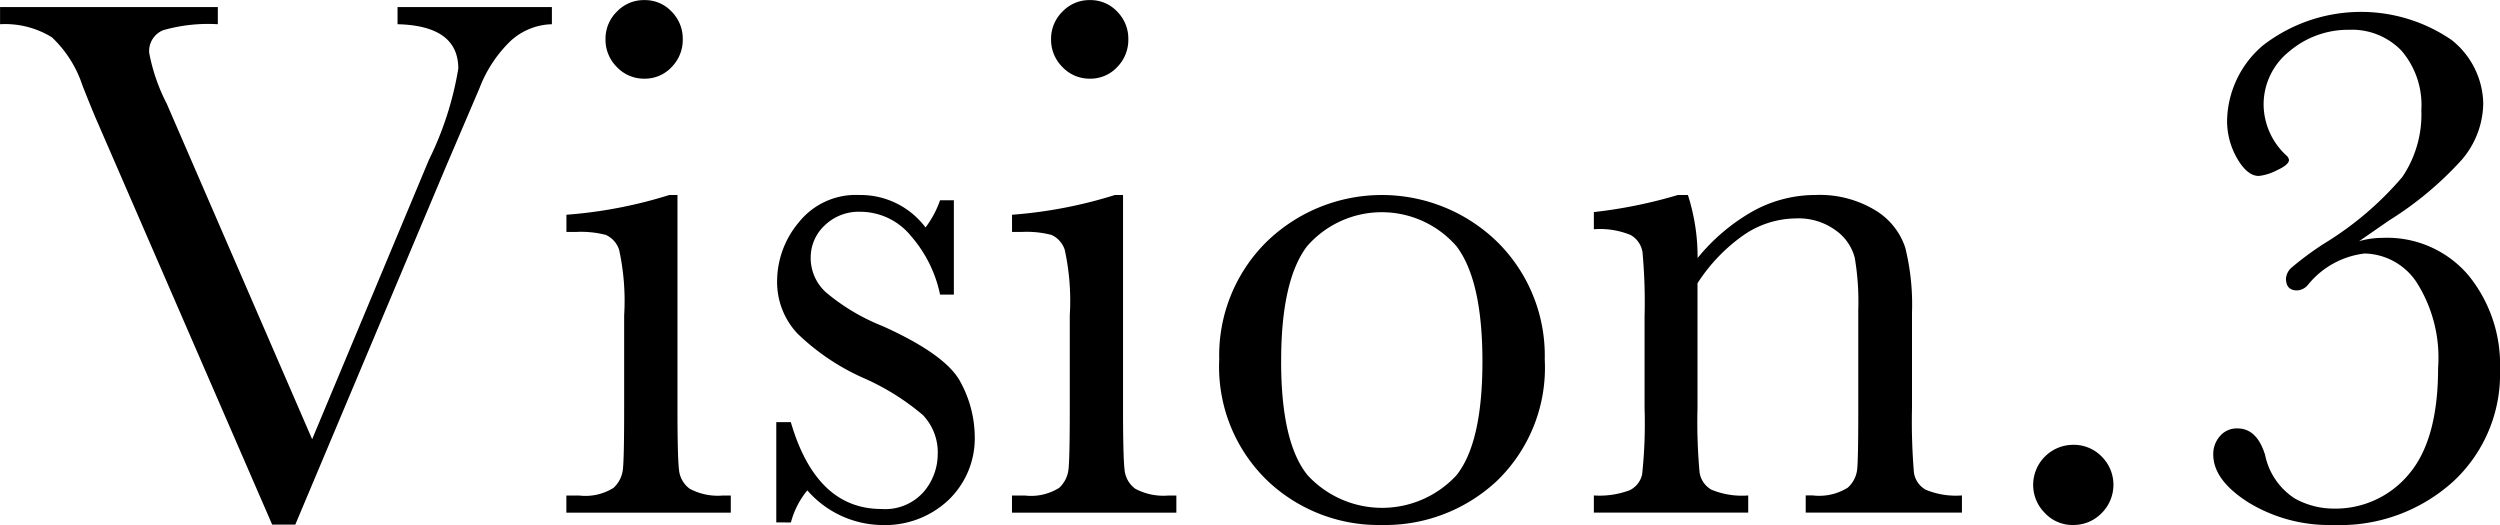
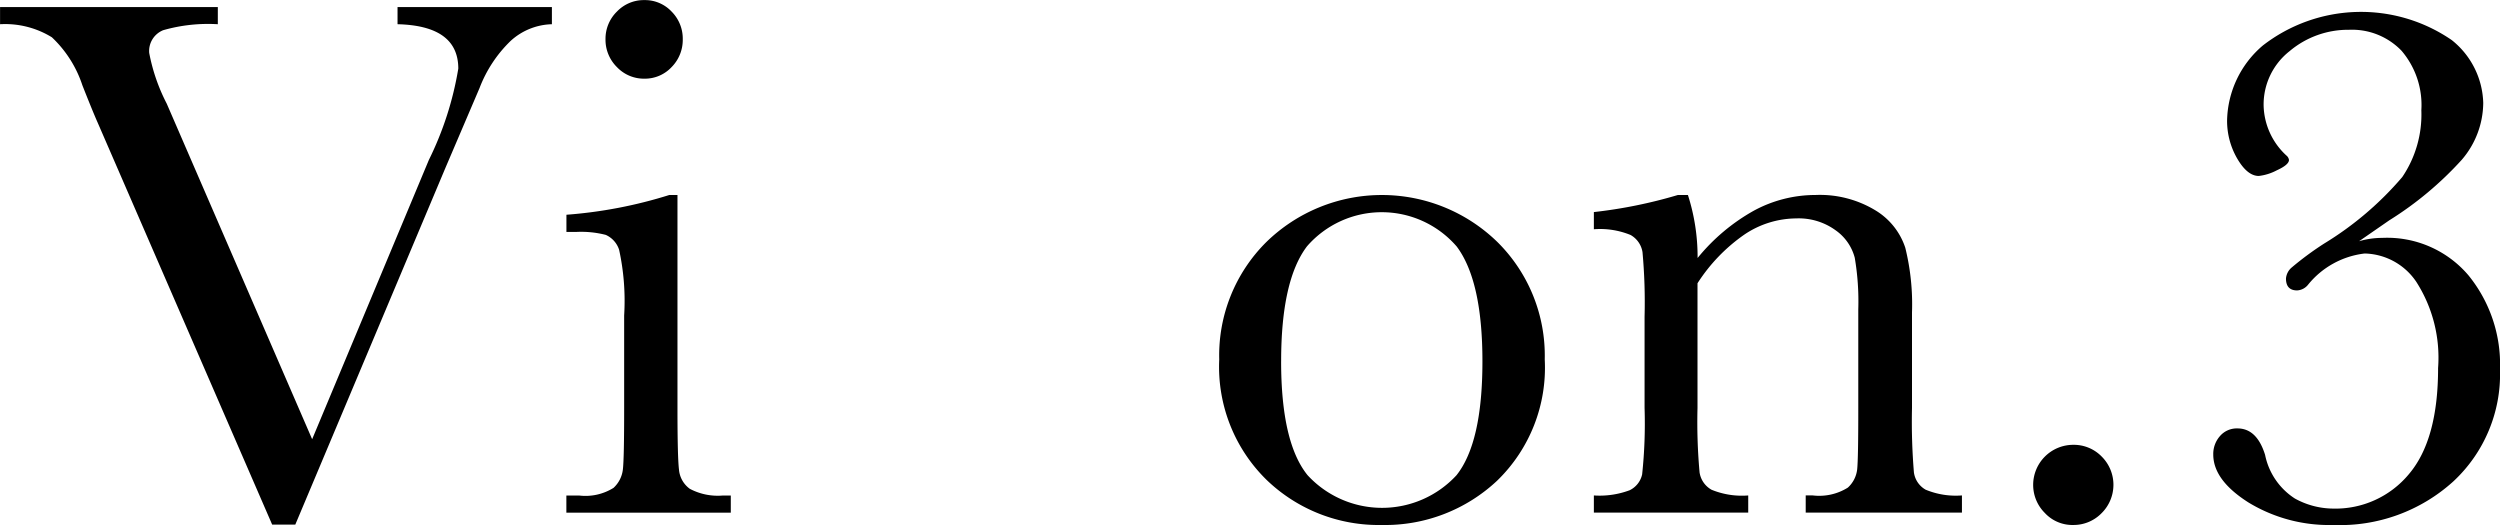
<svg xmlns="http://www.w3.org/2000/svg" width="130.957" height="27.5" viewBox="0 0 130.957 27.5">
  <g transform="translate(-6715.89 -162.134)">
    <path d="M6731.358,189.615h-1.211l-9.14-21.055q-.253-.567-.8-1.954a6.061,6.061,0,0,0-1.6-2.519,4.666,4.666,0,0,0-2.714-.684v-.9H6727.3v.9a8.541,8.541,0,0,0-2.862.313,1.176,1.176,0,0,0-.732,1.191,9.7,9.7,0,0,0,.918,2.657l7.617,17.578,6.114-14.629a17.059,17.059,0,0,0,1.542-4.786q0-2.246-3.183-2.324v-.9h8.086v.9a3.324,3.324,0,0,0-2.168.88,6.8,6.8,0,0,0-1.621,2.46l-1.778,4.16Z" />
    <path d="M6751.378,172.349V183.5q0,2.557.078,3.223a1.386,1.386,0,0,0,.566,1.015,3.124,3.124,0,0,0,1.739.352h.41v.9h-8.613v-.9h.664a2.772,2.772,0,0,0,1.806-.4,1.545,1.545,0,0,0,.489-.956q.069-.556.068-3.233v-4.844a12.5,12.5,0,0,0-.264-3.437,1.282,1.282,0,0,0-.7-.782,5.175,5.175,0,0,0-1.533-.155h-.527v-.9a23.888,23.888,0,0,0,5.39-1.035Zm-3.77-8.164a1.992,1.992,0,0,1,.6-1.446,1.945,1.945,0,0,1,1.436-.6,1.91,1.91,0,0,1,1.425.6,2.006,2.006,0,0,1,.586,1.446,2.028,2.028,0,0,1-.586,1.465,1.91,1.91,0,0,1-1.425.605,1.945,1.945,0,0,1-1.436-.605A2.014,2.014,0,0,1,6747.608,164.185Z" />
-     <path d="M6756.554,189.5v-5.255h.761q1.329,4.551,4.747,4.551a2.69,2.69,0,0,0,2.216-.9,3.05,3.05,0,0,0,.733-1.973,2.817,2.817,0,0,0-.782-2.051,12.624,12.624,0,0,0-3.1-1.934,11.9,11.9,0,0,1-3.477-2.343,3.943,3.943,0,0,1-1.054-2.793,4.808,4.808,0,0,1,1.133-3.018,3.821,3.821,0,0,1,3.183-1.435,4.252,4.252,0,0,1,3.457,1.7,5.111,5.111,0,0,0,.762-1.426h.723v4.942h-.723a6.74,6.74,0,0,0-1.514-3.057,3.424,3.424,0,0,0-2.646-1.28,2.563,2.563,0,0,0-1.895.724,2.3,2.3,0,0,0-.722,1.679,2.426,2.426,0,0,0,.8,1.817,10.79,10.79,0,0,0,2.989,1.777q3.319,1.5,4.062,2.929a6.077,6.077,0,0,1,.742,2.774,4.474,4.474,0,0,1-1.377,3.4,4.832,4.832,0,0,1-3.466,1.309,5.271,5.271,0,0,1-3.926-1.816,4.4,4.4,0,0,0-.86,1.68Z" />
-     <path d="M6774.718,172.349V183.5q0,2.557.078,3.223a1.389,1.389,0,0,0,.566,1.015,3.124,3.124,0,0,0,1.739.352h.41v.9H6768.9v-.9h.665a2.776,2.776,0,0,0,1.806-.4,1.545,1.545,0,0,0,.488-.956q.069-.556.069-3.233v-4.844a12.525,12.525,0,0,0-.264-3.437,1.287,1.287,0,0,0-.7-.782,5.175,5.175,0,0,0-1.533-.155h-.528v-.9a23.881,23.881,0,0,0,5.391-1.035Zm-3.77-8.164a1.992,1.992,0,0,1,.6-1.446,1.943,1.943,0,0,1,1.435-.6,1.91,1.91,0,0,1,1.426.6,2.006,2.006,0,0,1,.586,1.446,2.029,2.029,0,0,1-.586,1.465,1.91,1.91,0,0,1-1.426.605,1.943,1.943,0,0,1-1.435-.605A2.013,2.013,0,0,1,6770.948,164.185Z" />
    <path d="M6779.757,180.962a8.36,8.36,0,0,1,2.461-6.143,8.667,8.667,0,0,1,12.129.011,8.366,8.366,0,0,1,2.461,6.132,8.235,8.235,0,0,1-2.5,6.357,8.566,8.566,0,0,1-6.036,2.315,8.454,8.454,0,0,1-6.025-2.353A8.283,8.283,0,0,1,6779.757,180.962Zm3.242.1q0,4.257,1.387,5.966a5.306,5.306,0,0,0,7.8,0q1.359-1.709,1.358-5.966,0-4.218-1.348-6.016a5.187,5.187,0,0,0-7.842-.009Q6783,176.821,6783,181.06Z" />
    <path d="M6803.78,172.349h.528a10.658,10.658,0,0,1,.507,3.3,10.207,10.207,0,0,1,2.95-2.481,6.768,6.768,0,0,1,3.222-.82,5.61,5.61,0,0,1,3.135.8,3.6,3.6,0,0,1,1.572,1.963,12.355,12.355,0,0,1,.352,3.388v5a32.128,32.128,0,0,0,.1,3.379,1.23,1.23,0,0,0,.616.908,4.119,4.119,0,0,0,1.9.3v.9h-8.184v-.9h.372a2.824,2.824,0,0,0,1.836-.41,1.519,1.519,0,0,0,.488-.957q.059-.548.058-3.223v-5.156a13.635,13.635,0,0,0-.185-2.705,2.544,2.544,0,0,0-1-1.436,3.279,3.279,0,0,0-2.061-.624,4.9,4.9,0,0,0-2.724.849,9.054,9.054,0,0,0-2.452,2.548V183.5a29.272,29.272,0,0,0,.108,3.379,1.256,1.256,0,0,0,.625.908,4.185,4.185,0,0,0,1.924.3v.9h-8.086v-.9a4.486,4.486,0,0,0,1.875-.273,1.207,1.207,0,0,0,.654-.831,25.225,25.225,0,0,0,.127-3.486v-4.766a29,29,0,0,0-.108-3.388,1.253,1.253,0,0,0-.625-.9,4.208,4.208,0,0,0-1.923-.3v-.9A25.13,25.13,0,0,0,6803.78,172.349Z" />
    <path d="M6822.393,187.524a2.1,2.1,0,0,1,2.09-2.089,2.038,2.038,0,0,1,1.5.615,2.088,2.088,0,0,1-.01,2.969,2.044,2.044,0,0,1-1.485.615A1.968,1.968,0,0,1,6823,189,2.071,2.071,0,0,1,6822.393,187.524Z" />
    <path d="M6839.464,174.77a4.333,4.333,0,0,1,1.211-.175,5.587,5.587,0,0,1,4.521,1.963,7.4,7.4,0,0,1,1.651,4.931,7.668,7.668,0,0,1-2.442,5.86,8.834,8.834,0,0,1-6.289,2.285,8.129,8.129,0,0,1-4.433-1.172q-1.857-1.172-1.856-2.52a1.41,1.41,0,0,1,.352-.966,1.16,1.16,0,0,1,.918-.4q1.014,0,1.445,1.387a3.553,3.553,0,0,0,1.562,2.286,4.2,4.2,0,0,0,1.973.526,5,5,0,0,0,3.994-1.8q1.535-1.8,1.533-5.566a7.355,7.355,0,0,0-1.142-4.512,3.349,3.349,0,0,0-2.705-1.484,4.48,4.48,0,0,0-2.969,1.641.786.786,0,0,1-.566.293q-.587,0-.586-.625a.849.849,0,0,1,.3-.576,16.188,16.188,0,0,1,1.709-1.26,16.973,16.973,0,0,0,4.082-3.477,5.842,5.842,0,0,0,1-3.5,4.378,4.378,0,0,0-1.036-3.115,3.6,3.6,0,0,0-2.753-1.1,4.755,4.755,0,0,0-3.116,1.122,3.552,3.552,0,0,0-1.357,2.862,3.667,3.667,0,0,0,1.191,2.6.373.373,0,0,1,.137.234c0,.169-.215.352-.645.547a2.654,2.654,0,0,1-.937.292q-.6,0-1.133-.917a3.937,3.937,0,0,1-.527-1.993,5.285,5.285,0,0,1,1.875-3.925,8.389,8.389,0,0,1,9.892-.283,4.349,4.349,0,0,1,1.651,3.29,4.619,4.619,0,0,1-1.123,2.979,17.926,17.926,0,0,1-3.8,3.174Z" />
  </g>
</svg>